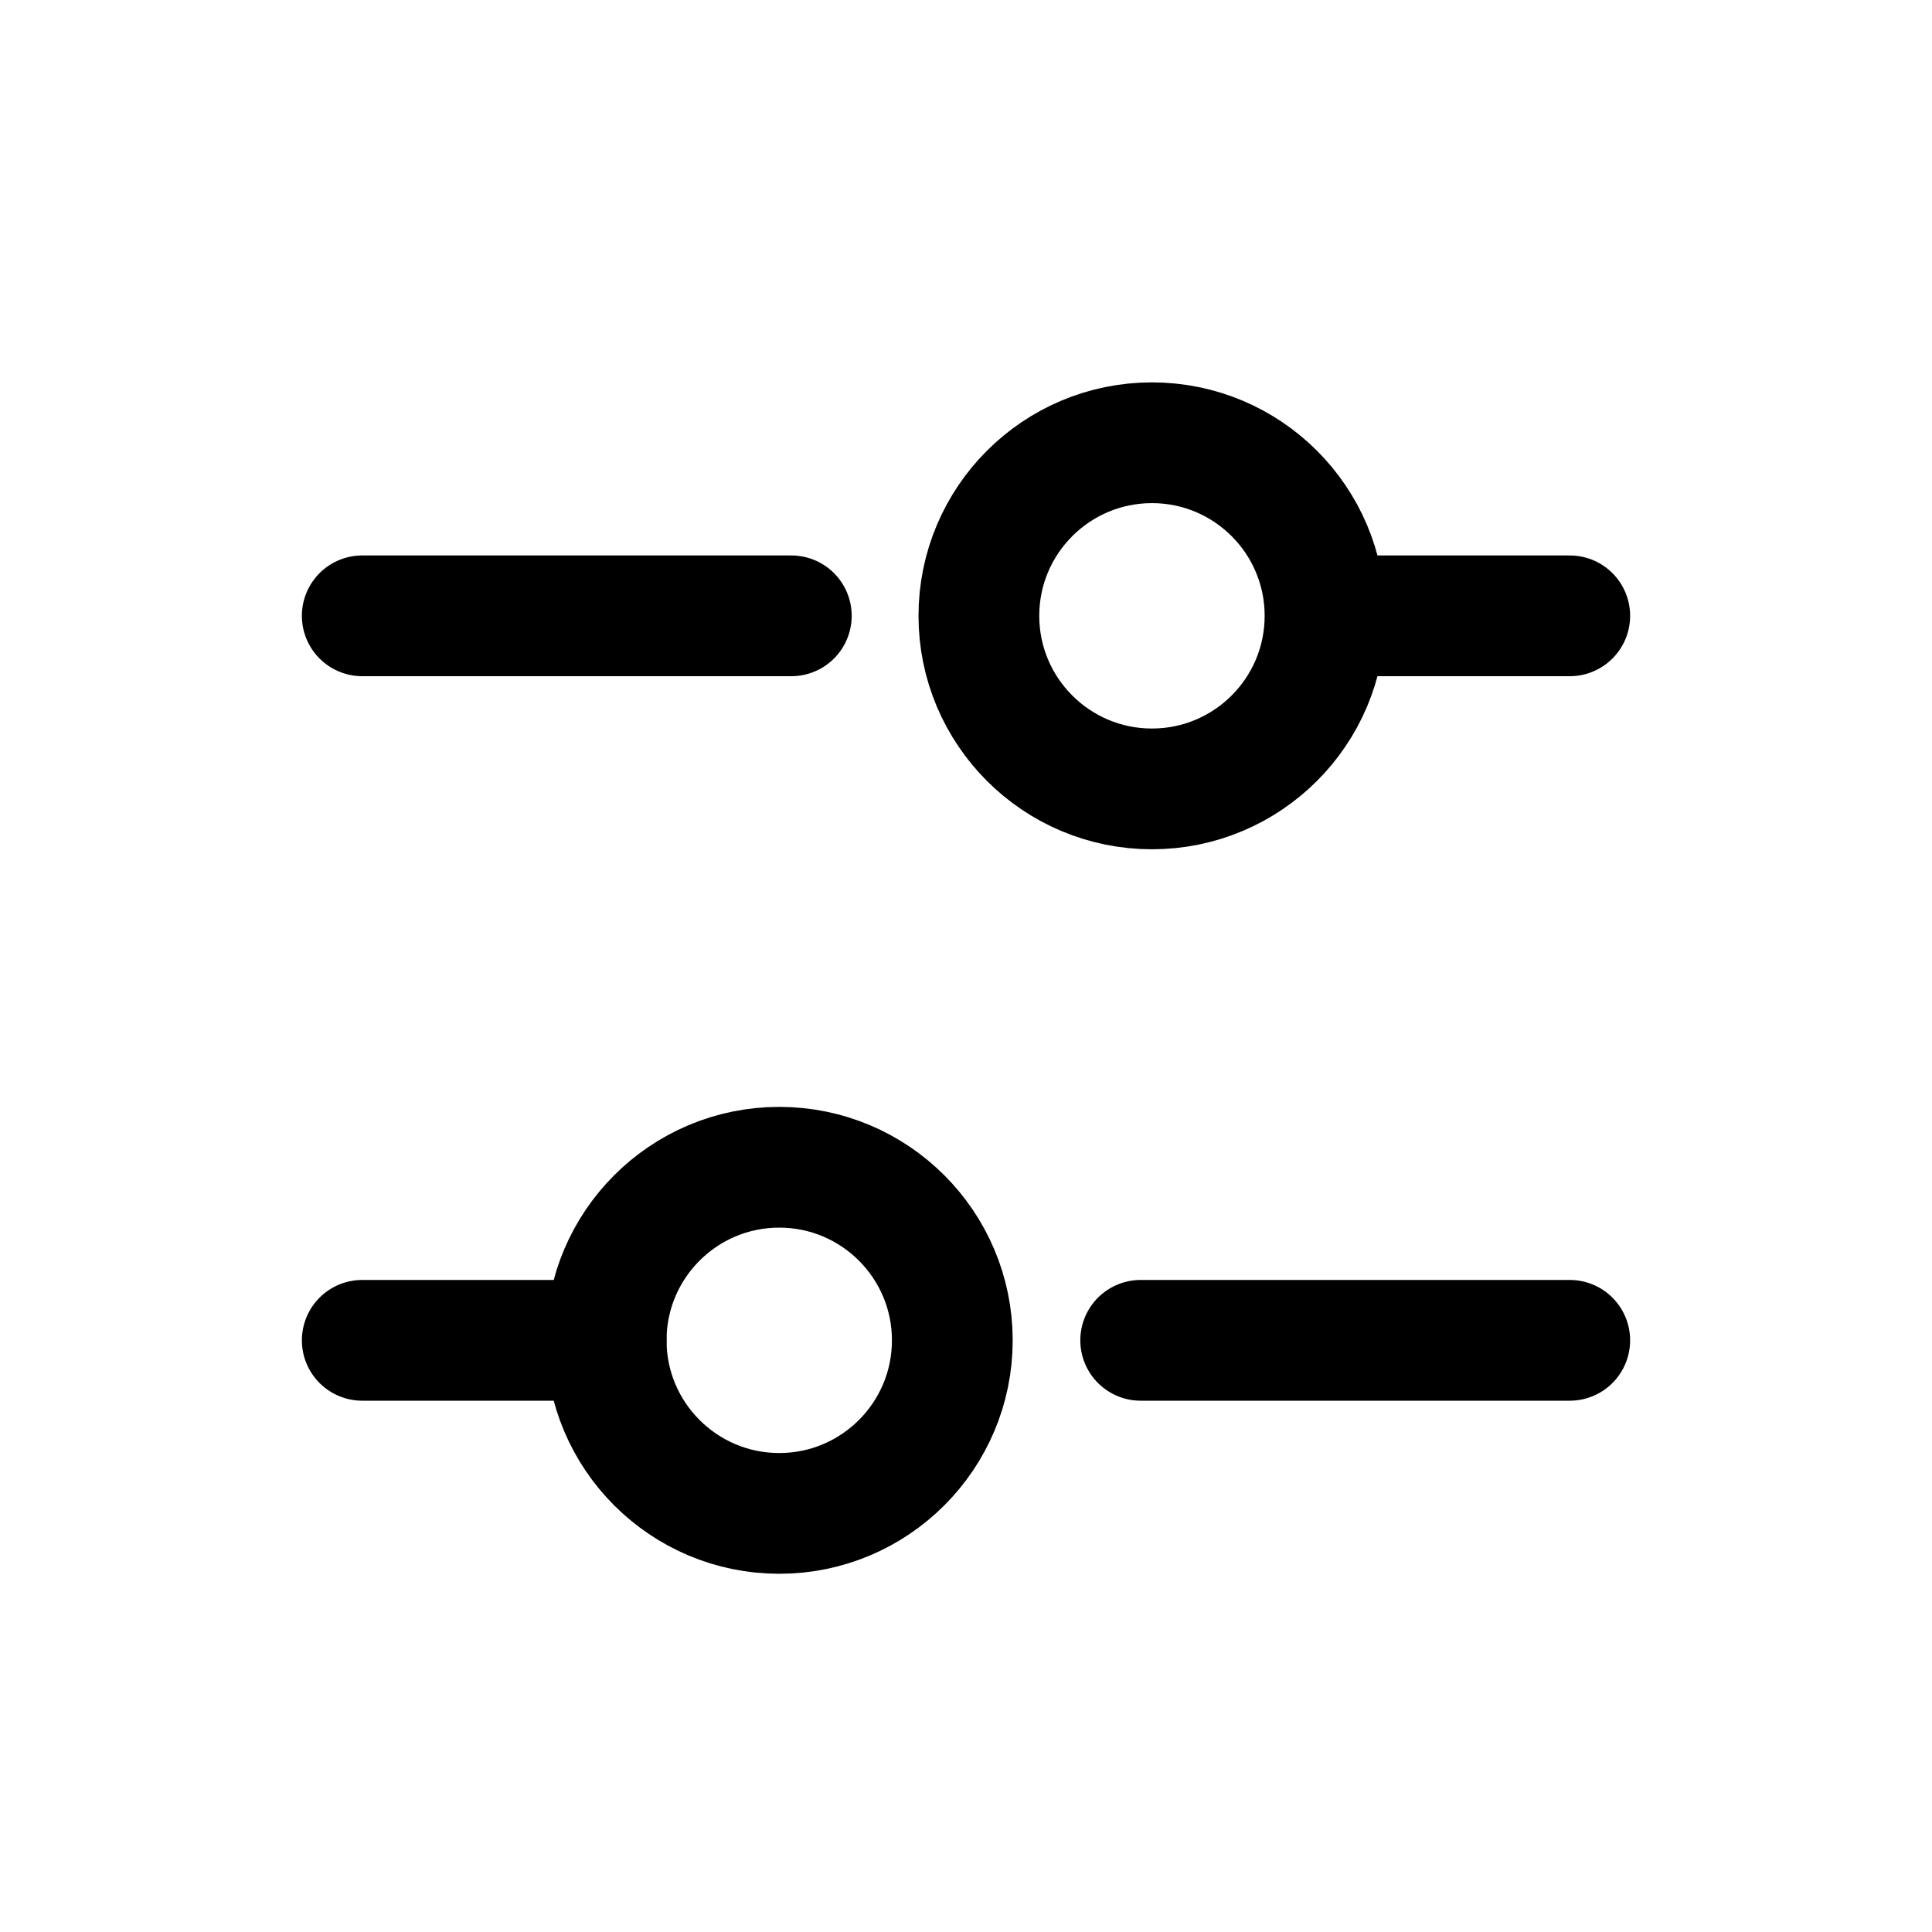
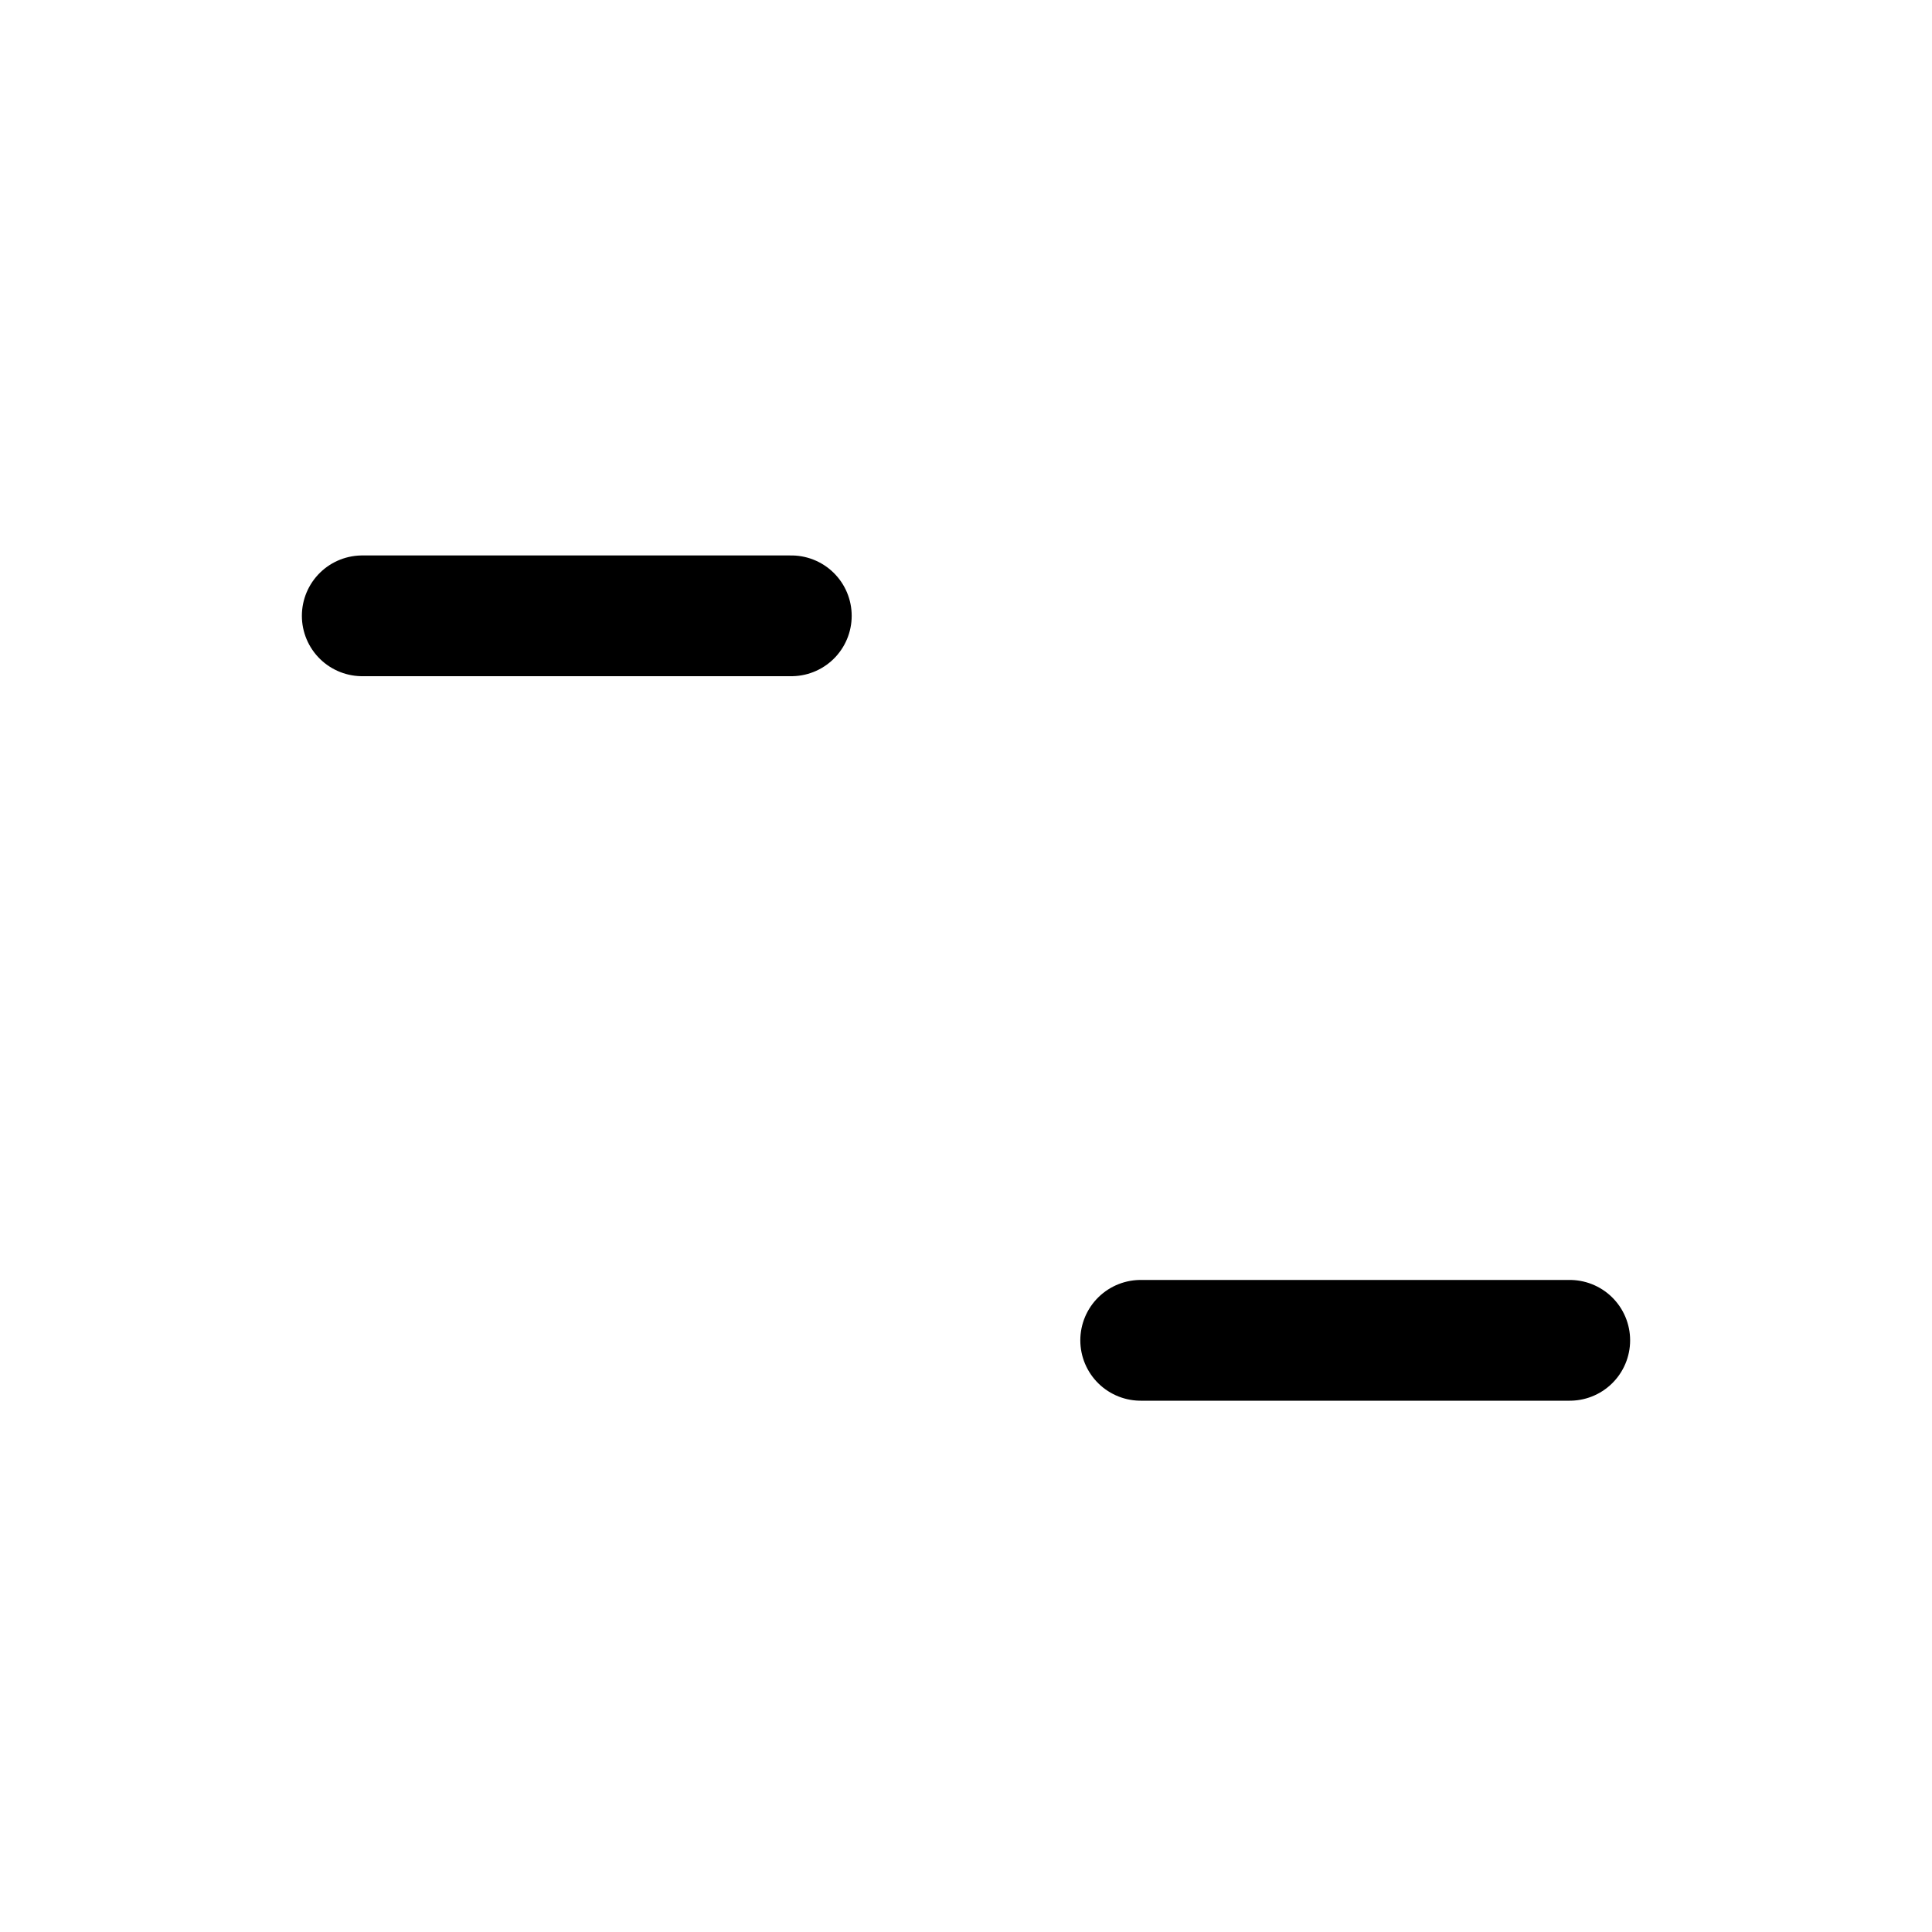
<svg xmlns="http://www.w3.org/2000/svg" width="24" height="24" viewBox="0 0 24 24" fill="none">
-   <path d="M9.68 18.8C10.867 18.8 11.83 17.837 11.83 16.65C11.83 15.463 10.867 14.5 9.68 14.5C8.493 14.5 7.53 15.463 7.53 16.65C7.53 17.837 8.493 18.8 9.68 18.8Z" stroke="black" stroke-width="1.5" stroke-miterlimit="10" stroke-linecap="round" stroke-linejoin="round" />
-   <path d="M7.53 16.65H4.5" stroke="black" stroke-width="1.5" stroke-miterlimit="10" stroke-linecap="round" stroke-linejoin="round" />
  <path d="M19.5 16.65H14.17" stroke="black" stroke-width="1.5" stroke-miterlimit="10" stroke-linecap="round" stroke-linejoin="round" />
-   <path d="M14.31 9.8C15.497 9.8 16.46 8.837 16.46 7.65C16.46 6.463 15.497 5.5 14.31 5.5C13.123 5.5 12.16 6.463 12.16 7.65C12.16 8.837 13.123 9.8 14.31 9.8Z" stroke="black" stroke-width="1.5" stroke-miterlimit="10" stroke-linecap="round" stroke-linejoin="round" />
-   <path d="M16.47 7.65H19.5" stroke="black" stroke-width="1.5" stroke-miterlimit="10" stroke-linecap="round" stroke-linejoin="round" />
  <path d="M4.5 7.65H9.83" stroke="black" stroke-width="1.5" stroke-miterlimit="10" stroke-linecap="round" stroke-linejoin="round" />
</svg>